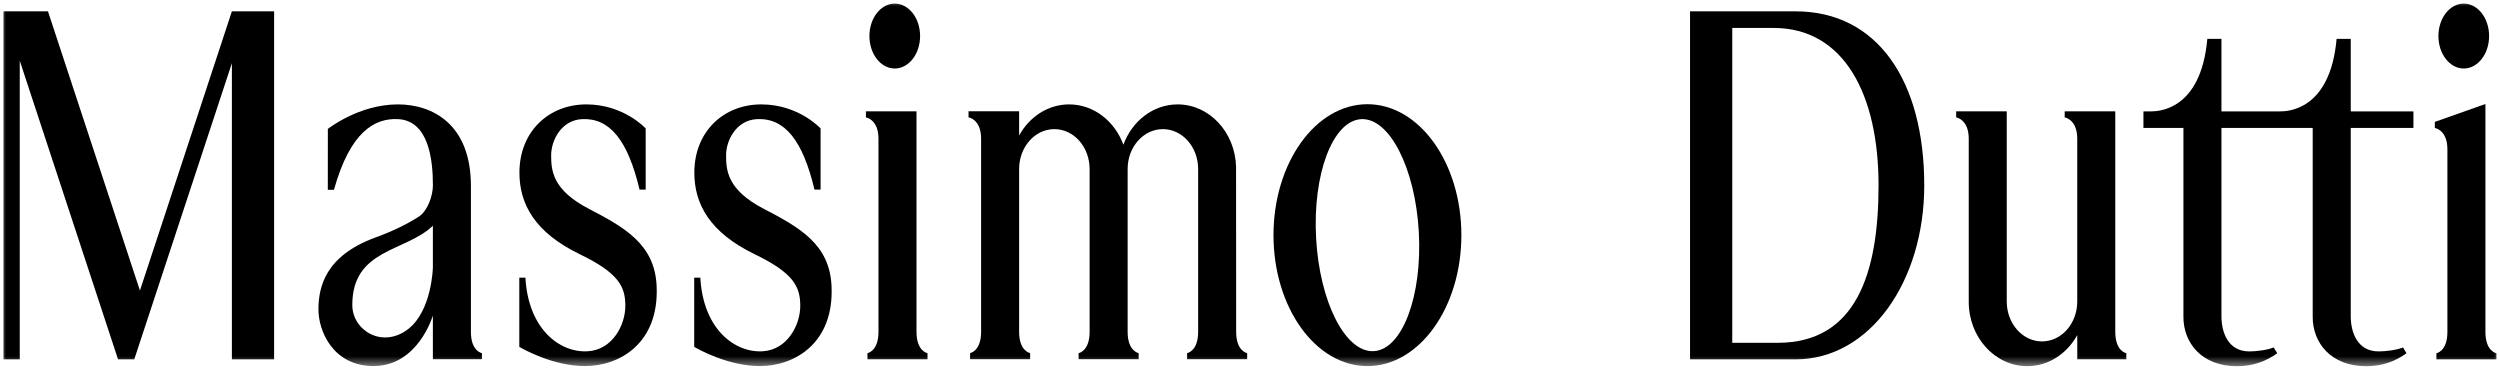
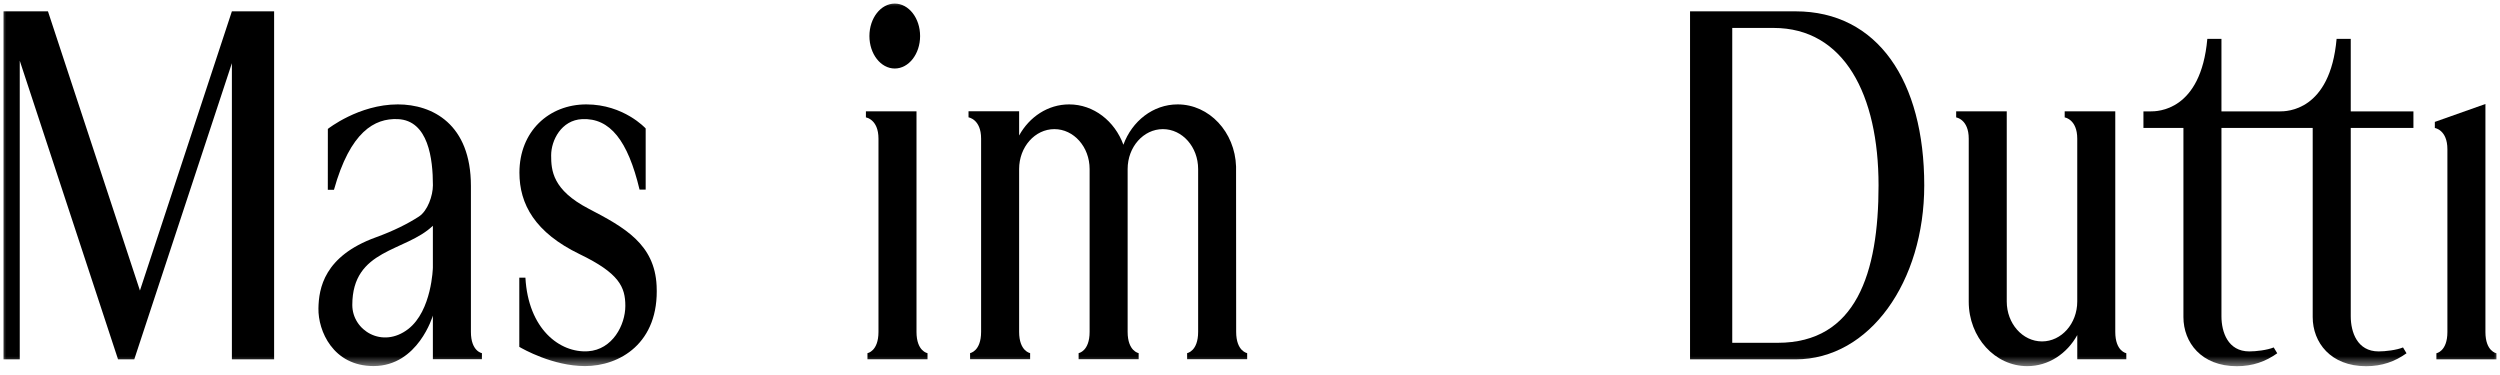
<svg xmlns="http://www.w3.org/2000/svg" width="200" height="30" viewBox="0 0 200 30" fill="none">
  <g clip-path="url(#clip0_74_51)">
    <mask id="mask0_74_51" style="mask-type:luminance" maskUnits="userSpaceOnUse" x="0" y="0" width="200" height="30">
      <path d="M200 0H0V29.412H200V0Z" fill="white" />
    </mask>
    <g mask="url(#mask0_74_51)">
      <path d="M11.195 23.244L3.837 0.907H0.281V28.749H1.58V4.854L9.444 28.749H10.741L18.551 5.055V28.749H21.929V0.907H18.551L11.195 23.244Z" fill="black" />
      <path d="M71.581 5.481C72.701 5.481 73.608 4.319 73.608 2.884C73.608 1.451 72.701 0.287 71.581 0.287C70.46 0.287 69.553 1.451 69.553 2.884C69.553 4.317 70.46 5.481 71.581 5.481Z" fill="black" />
      <path d="M143.637 0.907H135.203V28.749H143.637C149.59 28.749 153.94 22.515 153.94 14.829C153.94 6.488 150.221 0.907 143.637 0.907ZM142.221 27.424H138.58V2.235H141.886C147.552 2.235 150.284 7.603 150.284 14.829C150.284 21.855 148.491 27.424 142.221 27.424Z" fill="black" />
      <path d="M198.834 26.562V8.319L194.787 9.752V10.239C194.787 10.239 195.792 10.383 195.792 11.938V26.56C195.792 28.115 194.912 28.259 194.912 28.259V28.746H199.715V28.259C199.715 28.262 198.834 28.115 198.834 26.562Z" fill="black" />
      <path d="M47.088 16.695C44.202 15.194 44.092 13.636 44.092 12.428C44.092 11.22 44.911 9.609 46.569 9.53C48.795 9.425 50.228 11.24 51.164 15.167H51.654V10.276C51.654 10.276 49.907 8.352 46.907 8.352C43.906 8.352 41.554 10.516 41.554 13.812C41.554 16.336 42.798 18.605 46.374 20.334C49.519 21.853 50.027 22.946 50.027 24.472C50.027 25.998 49 27.974 47.041 28.101C44.779 28.248 42.256 26.316 42.033 22.212H41.544V27.749C41.823 27.913 44.229 29.287 46.804 29.287C49.543 29.287 52.756 27.478 52.529 22.856C52.368 19.537 49.976 18.197 47.088 16.695Z" fill="black" />
      <path d="M37.673 26.553V14.876C37.673 9.922 34.591 8.352 31.826 8.352C28.698 8.352 26.228 10.313 26.228 10.313L26.225 15.184H26.717C28.02 10.513 29.977 9.454 31.816 9.528C34.281 9.628 34.633 12.739 34.633 14.82C34.633 15.649 34.212 16.869 33.515 17.322C32.645 17.887 31.508 18.464 30.048 18.994C25.917 20.496 25.504 23.083 25.475 24.67C25.44 26.458 26.639 29.285 29.881 29.285C33.454 29.285 34.63 25.245 34.63 25.245V28.737H38.553V28.25C38.55 28.253 37.673 28.106 37.673 26.553ZM34.63 21.41C34.63 21.41 34.55 24.858 32.657 26.323C30.595 27.918 28.184 26.436 28.184 24.401C28.184 19.887 32.439 20.166 34.63 18.06V21.41Z" fill="black" />
-       <path d="M61.081 16.695C58.196 15.194 58.086 13.636 58.086 12.428C58.086 11.22 58.905 9.609 60.563 9.53C62.788 9.425 64.221 11.24 65.158 15.167H65.647V10.276C65.647 10.276 63.901 8.352 60.9 8.352C57.897 8.352 55.547 10.516 55.547 13.812C55.547 16.336 56.792 18.605 60.367 20.334C63.512 21.853 64.021 22.946 64.021 24.472C64.021 25.998 62.994 27.974 61.035 28.101C58.773 28.248 56.249 26.316 56.026 22.212H55.537V27.749C55.816 27.913 58.222 29.287 60.798 29.287C63.536 29.287 66.75 27.478 66.522 22.856C66.361 19.537 63.969 18.197 61.081 16.695Z" fill="black" />
-       <path d="M109.395 8.337C105.245 8.337 101.879 13.028 101.879 18.814C101.879 24.6 105.245 29.288 109.395 29.288C113.545 29.288 116.91 24.597 116.91 18.814C116.91 13.028 113.547 8.337 109.395 8.337ZM109.911 28.092C107.641 28.226 105.572 24.182 105.289 19.056C105.005 13.93 106.614 9.668 108.884 9.533C111.153 9.399 113.222 13.444 113.506 18.569C113.787 23.695 112.18 27.957 109.911 28.092Z" fill="black" />
      <path d="M98.893 26.551L98.885 13.326C98.8 10.565 96.743 8.352 94.212 8.352C92.243 8.352 90.563 9.689 89.871 11.58C89.18 9.689 87.497 8.352 85.531 8.352C83.834 8.352 82.352 9.349 81.53 10.839V8.902H77.482V9.388C77.482 9.388 78.488 9.535 78.488 11.088V26.548C78.488 28.104 77.607 28.248 77.607 28.248V28.735H82.41V28.248C82.41 28.248 81.53 28.101 81.53 26.548V13.521C81.53 11.758 82.792 10.33 84.349 10.33C85.907 10.33 87.169 11.758 87.169 13.521V26.551C87.169 28.106 86.289 28.25 86.289 28.25V28.737H91.092V28.25C91.092 28.25 90.211 28.104 90.211 26.551V13.521C90.211 11.758 91.474 10.33 93.031 10.33C94.589 10.33 95.851 11.758 95.851 13.521V26.551C95.851 28.106 94.97 28.25 94.97 28.25V28.737H99.773V28.25C99.773 28.25 98.893 28.104 98.893 26.551Z" fill="black" />
      <path d="M169.222 26.555V8.906H165.175V9.393C165.175 9.393 166.18 9.54 166.18 11.093V24.122C166.18 25.885 164.918 27.313 163.36 27.313C161.803 27.313 160.54 25.885 160.54 24.122V8.906H156.493V9.393C156.493 9.393 157.499 9.54 157.499 11.093V24.142C157.499 26.986 159.594 29.292 162.182 29.292C163.879 29.292 165.361 28.294 166.182 26.805V28.741H170.105V28.255C170.102 28.255 169.222 28.108 169.222 26.555Z" fill="black" />
      <path d="M73.32 26.555V8.906H69.273V9.393C69.273 9.393 70.278 9.54 70.278 11.093V26.553C70.278 28.108 69.397 28.252 69.397 28.252V28.739H74.201V28.252C74.201 28.255 73.32 28.108 73.32 26.555Z" fill="black" />
-       <path d="M197.101 5.481C198.221 5.481 199.128 4.319 199.128 2.884C199.128 1.451 198.221 0.287 197.101 0.287C195.981 0.287 195.073 1.451 195.073 2.884C195.073 4.317 195.981 5.481 197.101 5.481Z" fill="black" />
      <path d="M186.928 3.11C186.412 8.911 182.902 8.911 182.387 8.911C181.871 8.911 177.716 8.911 177.716 8.911V3.11H176.586C176.07 8.911 172.56 8.911 172.045 8.911C171.527 8.911 171.475 8.911 171.475 8.911V10.236H174.674V25.367C174.674 27.394 176.107 29.297 178.949 29.297C180.213 29.297 181.249 28.925 182.179 28.262L181.897 27.795C181.374 28.01 180.486 28.113 179.943 28.113C178.232 28.113 177.716 26.562 177.716 25.305V10.236H185.016V25.367C185.016 27.394 186.449 29.297 189.291 29.297C190.555 29.297 191.591 28.925 192.521 28.262L192.242 27.795C191.718 28.01 190.831 28.113 190.288 28.113C188.576 28.113 188.06 26.562 188.06 25.305V10.236H193.074V8.911H188.06V3.11H186.928Z" fill="black" />
    </g>
  </g>
  <defs>
    <clipPath id="clip0_74_51">
      <rect width="200" height="29.412" fill="white" />
    </clipPath>
  </defs>
</svg>